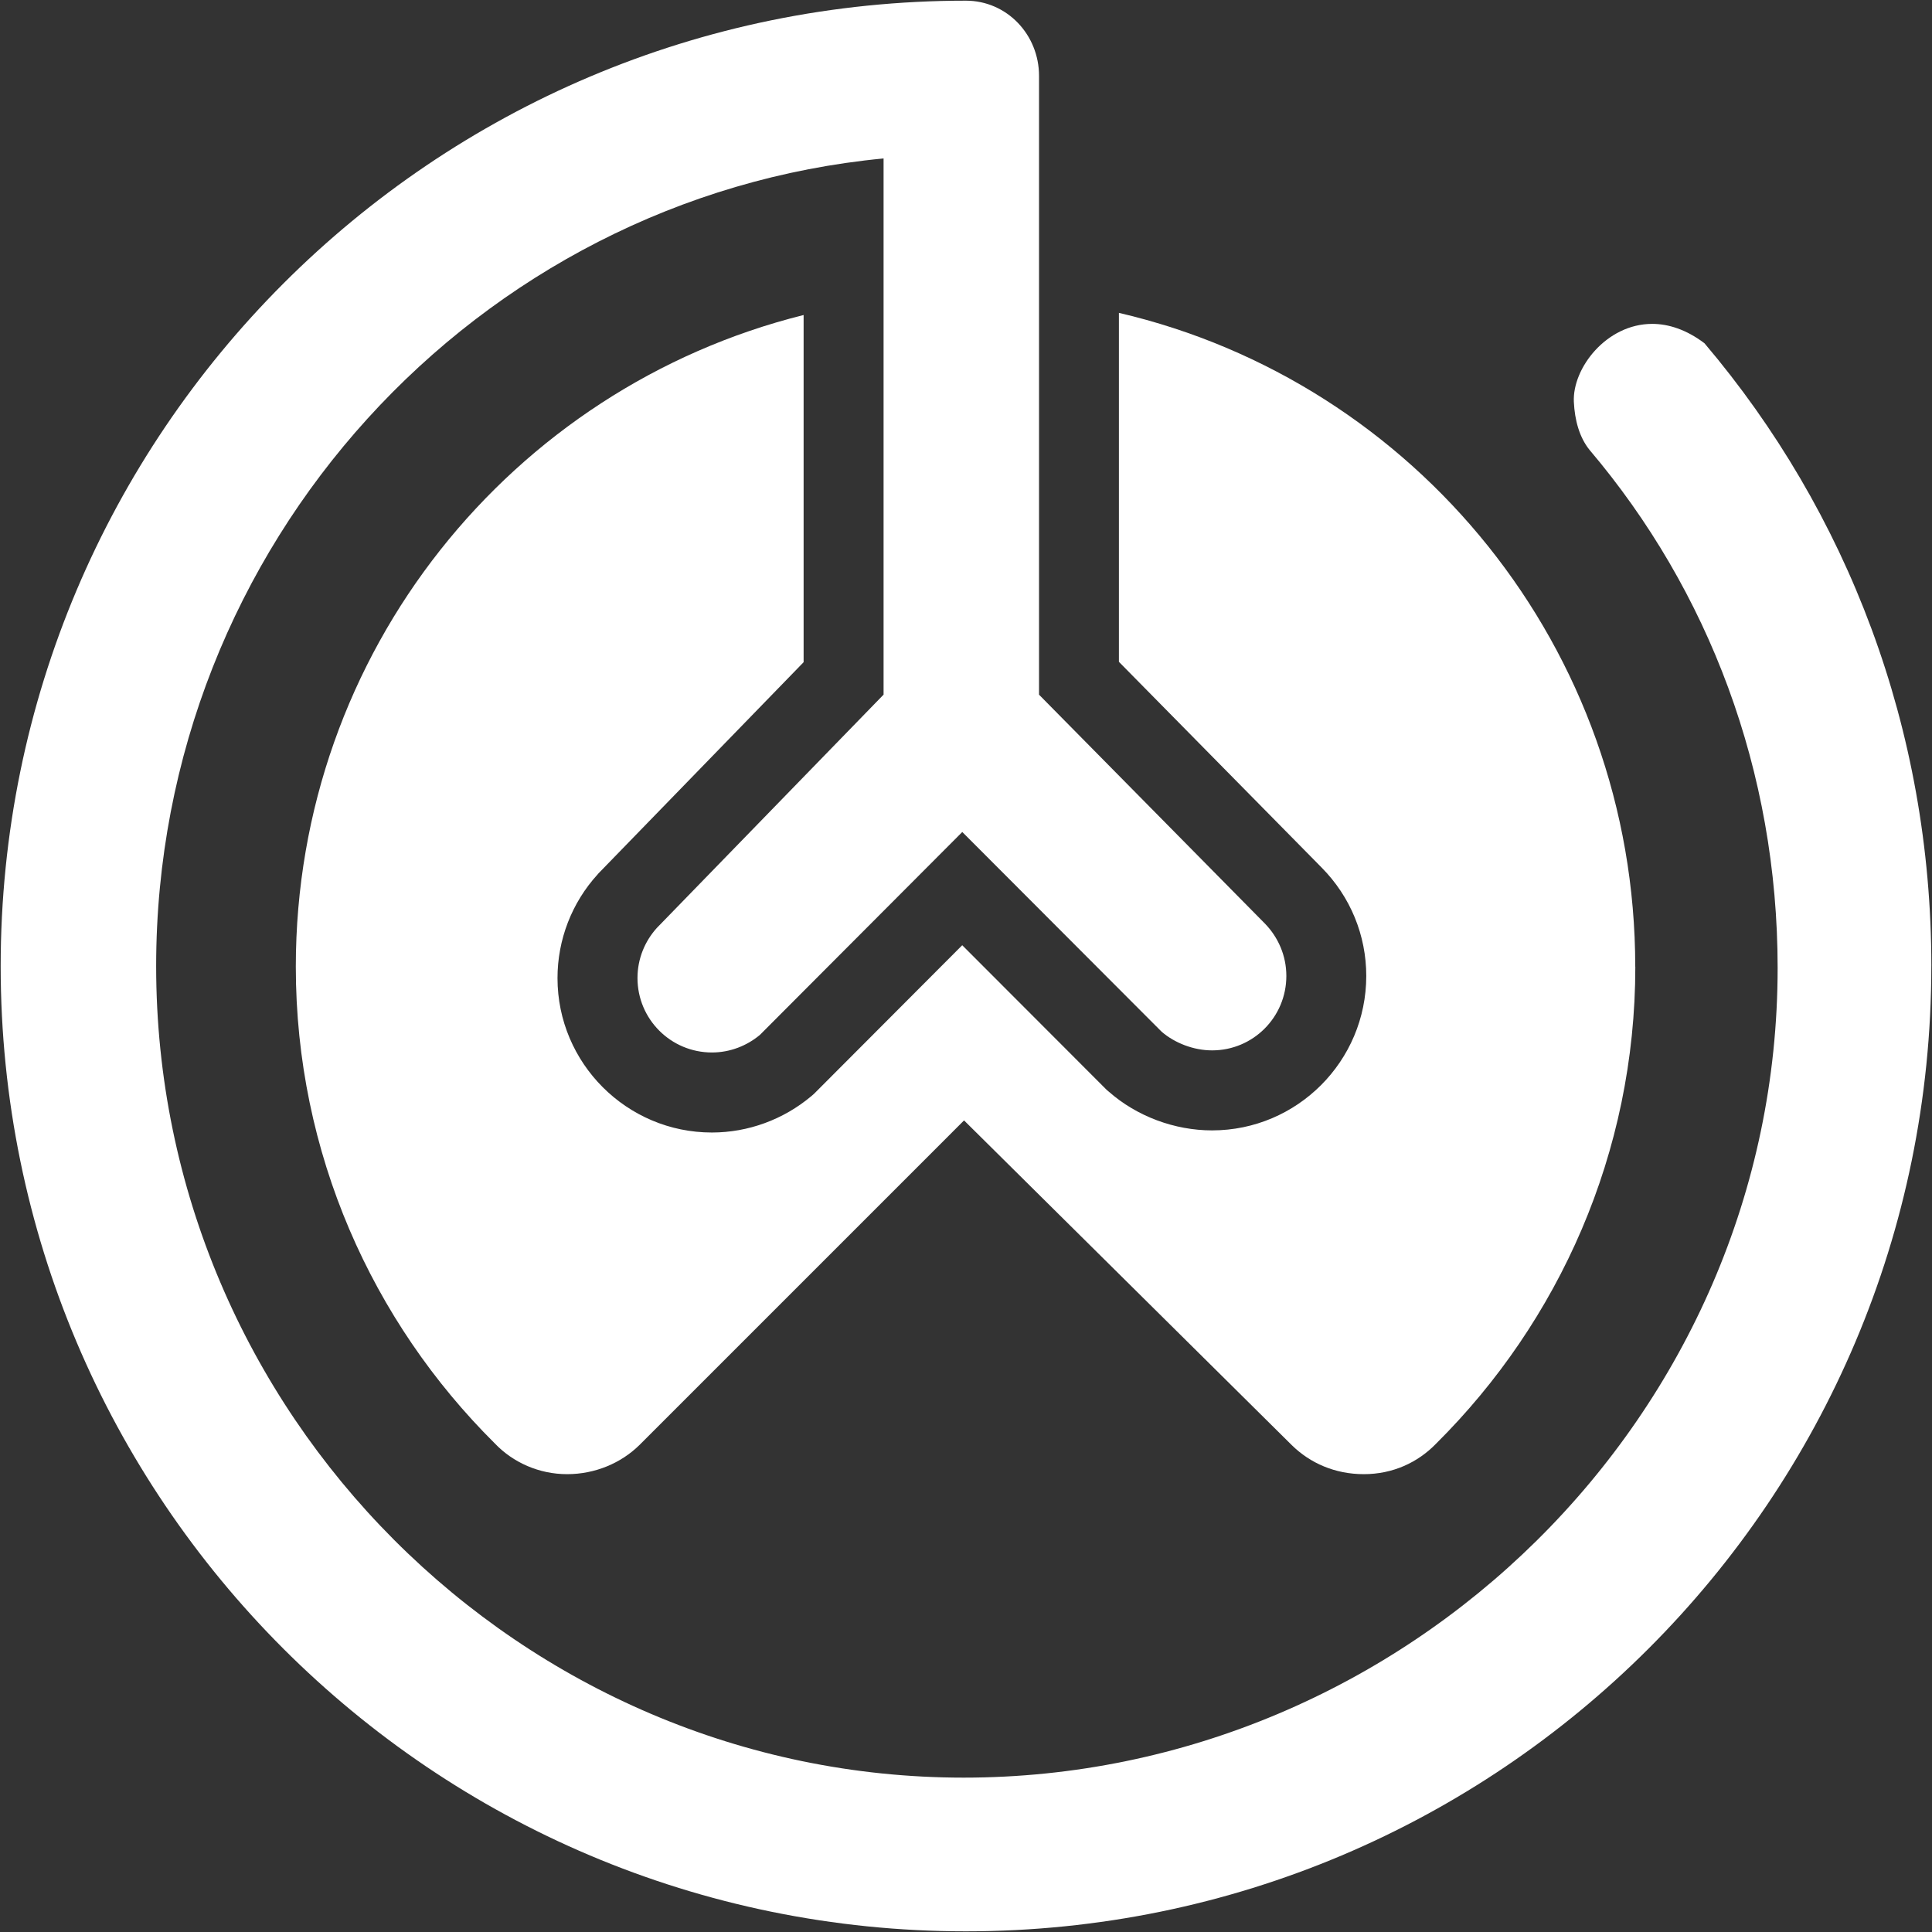
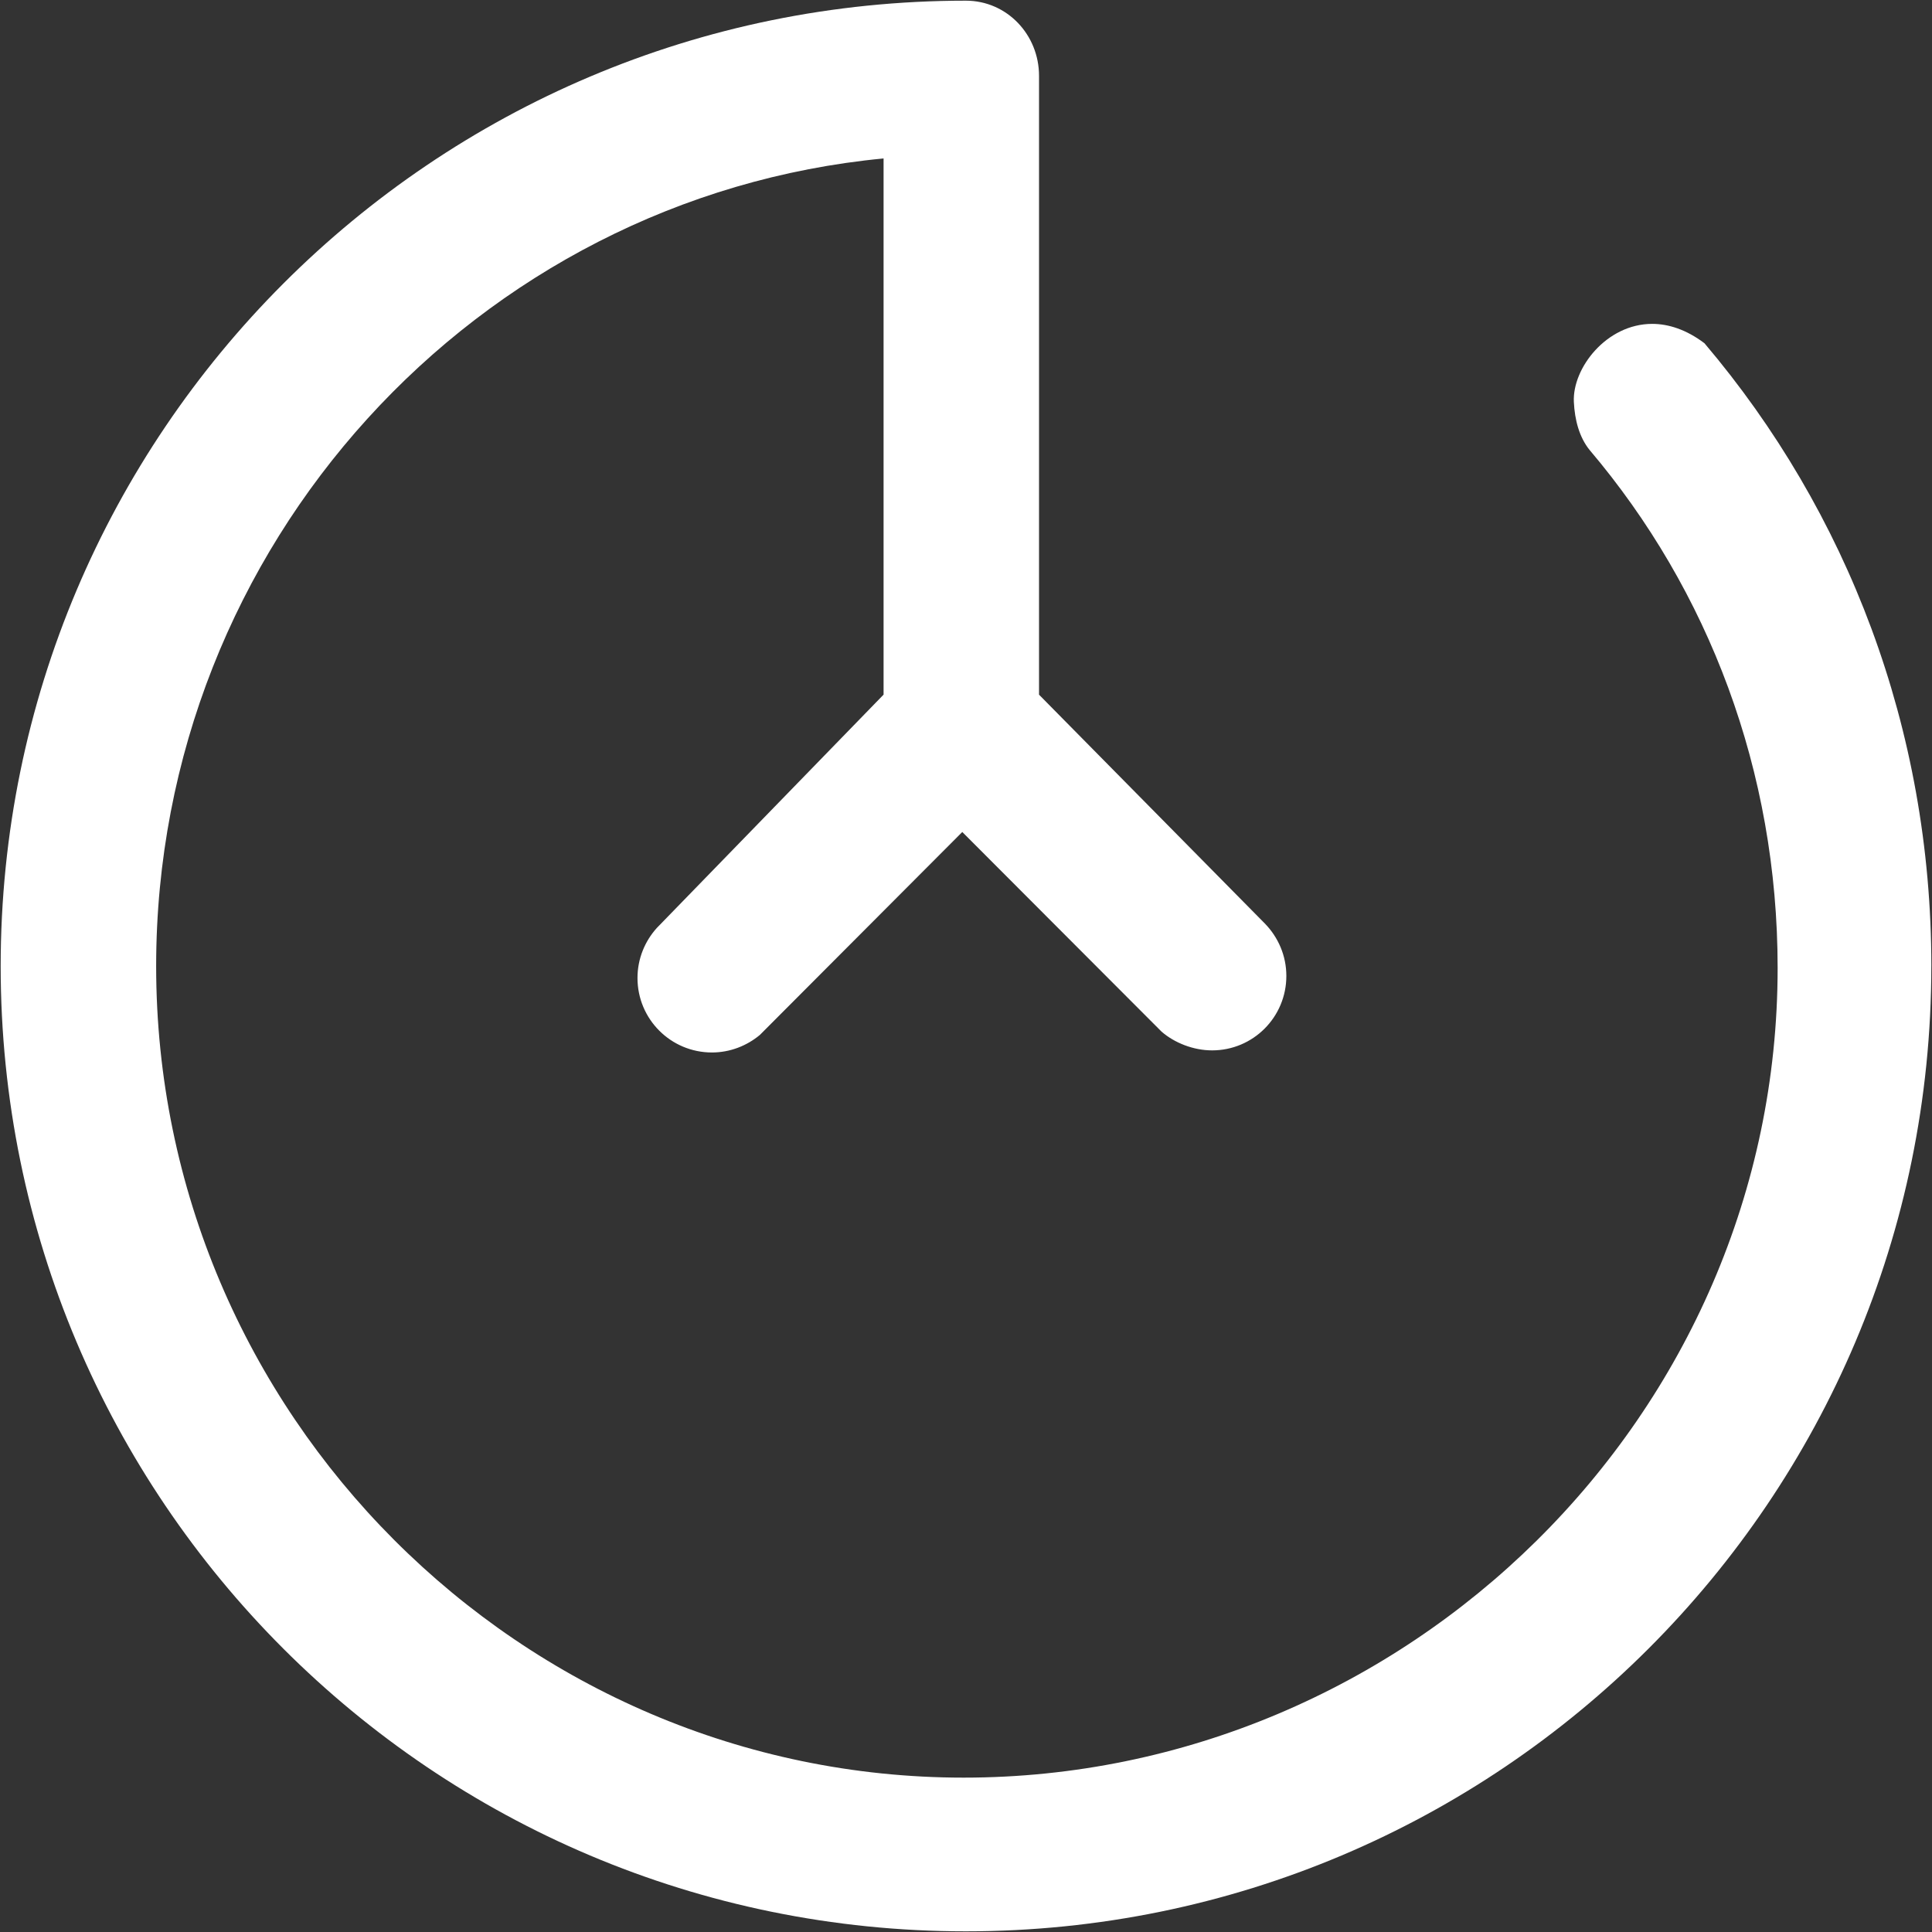
<svg xmlns="http://www.w3.org/2000/svg" id="Ebene_1" viewBox="0 0 800 800">
  <rect x="0" y="0" width="800" height="800" fill="#333333" stroke="none" />
  <defs>
    <style>.cls-1{fill:#fff;}</style>
  </defs>
-   <path class="cls-1" d="M677.15,400.3c0,77.18-31.71,147-82.4,197.39-7.65,7.95-18.1,12.73-30.02,12.73s-22.22-4.56-29.8-11.99l-135.74-134.49-134.49,134.49c-7.58,7.43-18.32,11.99-29.87,11.99s-22.37-4.78-29.94-12.73c-50.77-50.4-82.4-120.22-82.4-197.39,0-130.45,89.46-239.77,210.27-269.86v143.76l-84.54,87.04-.37.37-.37.44c-10.74,11.77-16.63,27.08-16.63,42.97,0,35.24,28.69,63.93,63.93,63.93,15.01,0,29.65-5.37,41.2-15.08l1.1-.96.96-.96,60.4-60.55,59.15,59.23.74.74.88.73c11.55,10.15,27.15,15.97,42.67,15.97,35.24,0,63.86-28.69,63.86-63.94,0-16.85-6.55-32.81-18.47-44.88l-83.95-85.2v-144.5c122.72,28.62,213.8,138.9,213.8,270.75Z" />
  <path class="cls-1" d="M799.72,400.07c0,220.72-179,399.65-399.79,399.65S.28,620.79.28,400.07,179.21.28,399.93.28c17.07,0,30.31,14.13,30.31,31.12v256.25l93.51,94.76c5.52,5.67,8.9,13.32,8.9,21.7,0,17.07-13.76,30.83-30.75,30.83-7.72,0-15.52-3.09-20.89-7.73l-82.55-82.7-83.8,84.02c-5.37,4.49-12.36,7.28-19.86,7.28-17.07,0-30.83-13.83-30.83-30.83,0-8.02,3.09-15.3,8.02-20.75l93.88-96.6V65.61C197.6,81.65,64.66,225.41,64.66,400.07c0,185.48,151.26,336.01,334.39,336.01s337.03-149.79,337.03-335.27c0-81.52-28.55-156.34-77.91-214.54-4.19-5.22-6.11-12.29-6.47-19.86-.66-13.91,13.46-32.3,32.45-32.3,6.7,0,14.13,2.35,21.63,8.02,59.08,69.67,93.95,159.43,93.95,257.94Z" />
</svg>